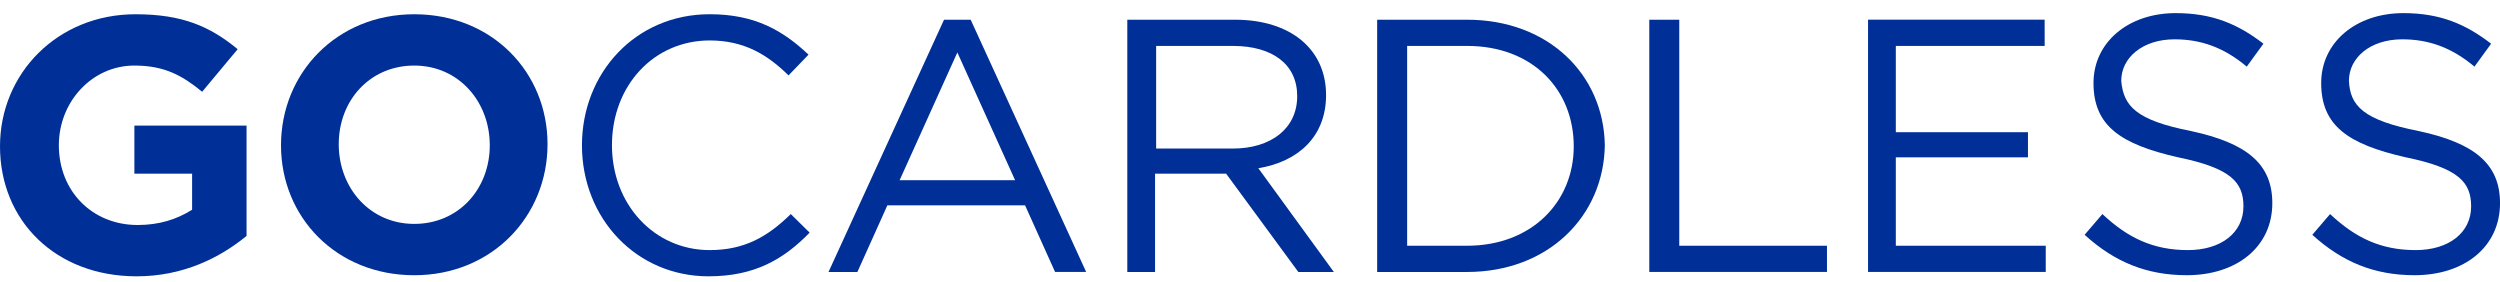
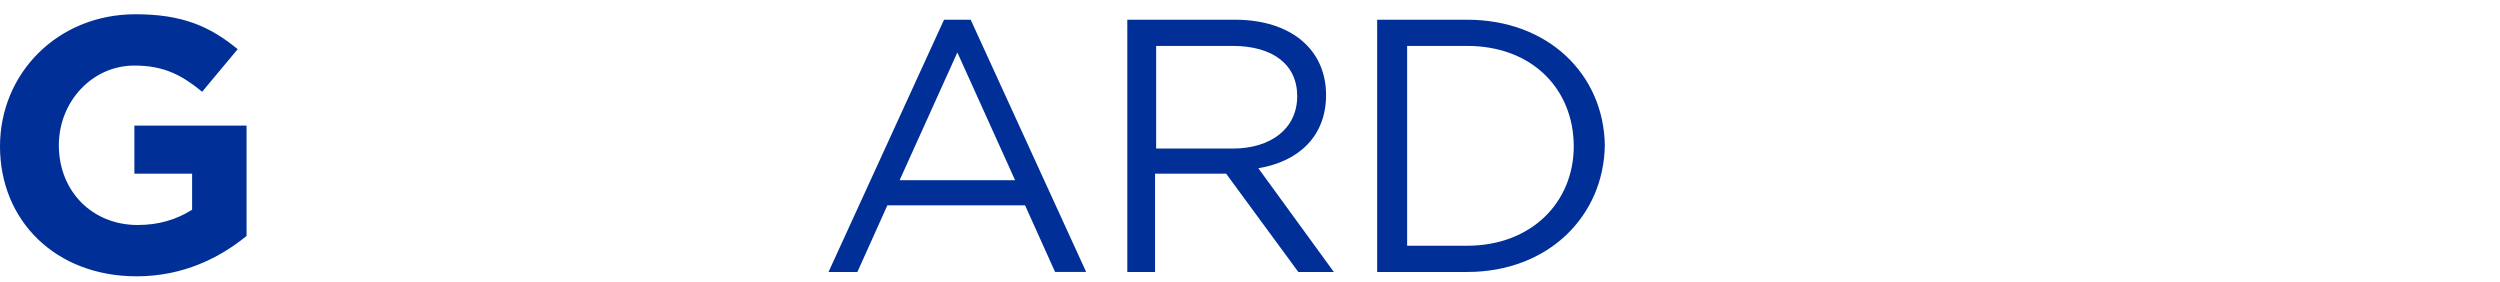
<svg xmlns="http://www.w3.org/2000/svg" width="133" height="15" viewBox="0 0 133 15">
  <g id="Design" fill="none" fill-rule="evenodd" stroke="none" stroke-width="1">
    <g id="Customers-desktop" fill="#003097" fill-rule="nonzero" transform="translate(-1380 -6090)">
      <g id="See-how" transform="translate(0 1099)">
        <g id="11" transform="translate(1380 4536)">
          <g id="Group" transform="translate(0 455)">
            <path id="Path" d="M7.268 14.7C2.954 14.7 0 11.738 0 7.787 0 3.895 3.072.758 7.208.758c2.482 0 3.959.64 5.436 1.859l-1.89 2.265C9.69 4.01 8.744 3.488 7.149 3.488c-2.245 0-4.018 1.917-4.018 4.241 0 2.44 1.772 4.241 4.194 4.241 1.123 0 2.068-.29 2.895-.813V9.239H7.149V6.683h5.968v5.868c-1.418 1.16-3.368 2.149-5.85 2.149Z" />
-             <path id="Shape" d="M22.04.758c-4.137 0-7.091 3.138-7.091 6.971 0 3.834 2.954 6.913 7.09 6.913 4.136 0 7.09-3.137 7.09-6.971S26.176.758 22.04.758Zm4.016 6.97c0 2.324-1.654 4.183-4.018 4.183s-4.017-1.917-4.017-4.24c0-2.324 1.654-4.183 4.018-4.183 2.363 0 4.017 1.917 4.017 4.24Z" />
-             <path id="Path" d="M37.696 14.7c-3.841 0-6.736-3.079-6.736-6.971 0-3.834 2.836-6.972 6.795-6.972 2.422 0 3.9.872 5.259 2.15L41.95 4.011c-1.123-1.104-2.364-1.859-4.195-1.859-2.954 0-5.199 2.382-5.199 5.577 0 3.137 2.245 5.576 5.2 5.576 1.83 0 3.071-.697 4.313-1.917l1.004.988c-1.36 1.395-2.896 2.324-5.377 2.324Z" />
            <path id="Shape" d="M51.64 1.049h-1.418l-6.145 13.42h1.536l1.595-3.545h7.326l1.596 3.544h1.654L51.64 1.048Zm-3.781 8.54 3.072-6.798 3.073 6.797h-6.145ZM66.943 8.95c2.127-.35 3.604-1.686 3.604-3.893 0-2.44-1.89-4.008-4.844-4.008h-5.731v13.42h1.477v-5.23h3.781l3.841 5.23h1.89l-4.018-5.52Zm-5.436-1.047v-5.46h4.077c2.127 0 3.427.987 3.427 2.671 0 1.743-1.418 2.789-3.427 2.789h-4.077ZM78.05 1.049h-4.785v13.42h4.786c4.313 0 7.268-2.964 7.326-6.74-.06-3.776-3.014-6.68-7.326-6.68Zm0 12.024h-3.19V2.443h3.19c3.487 0 5.673 2.324 5.673 5.344 0 2.963-2.245 5.286-5.672 5.286Z" />
-             <path id="Path" d="M87.742 1.049h1.595v12.024h7.858v1.395h-9.453zM108.776 2.443h-7.918v4.59h7.03v1.336h-7.03v4.704h7.976v1.395H99.38V1.048h9.395zM116.574 6.974c2.954.639 4.313 1.742 4.313 3.834 0 2.324-1.89 3.833-4.55 3.833-2.126 0-3.84-.697-5.435-2.15l.945-1.103c1.36 1.278 2.718 1.917 4.55 1.917 1.772 0 2.954-.93 2.954-2.324 0-1.278-.65-2.033-3.486-2.614-3.073-.698-4.491-1.686-4.491-3.951 0-2.15 1.831-3.718 4.372-3.718 1.95 0 3.309.58 4.668 1.627l-.887 1.22c-1.24-1.047-2.481-1.453-3.84-1.453-1.714 0-2.837.988-2.837 2.207.12 1.338.77 2.094 3.724 2.675ZM128.687 6.974c2.954.639 4.314 1.742 4.314 3.834 0 2.324-1.89 3.833-4.55 3.833-2.127 0-3.84-.697-5.436-2.15l.945-1.103c1.36 1.278 2.718 1.917 4.55 1.917 1.772 0 2.954-.93 2.954-2.324 0-1.278-.65-2.033-3.486-2.614-3.072-.698-4.491-1.686-4.491-3.951 0-2.15 1.832-3.718 4.372-3.718 1.95 0 3.31.58 4.668 1.627l-.886 1.22c-1.24-1.047-2.483-1.453-3.841-1.453-1.715 0-2.837.988-2.837 2.207.062 1.338.77 2.094 3.724 2.675Z" />
          </g>
        </g>
      </g>
    </g>
  </g>
</svg>